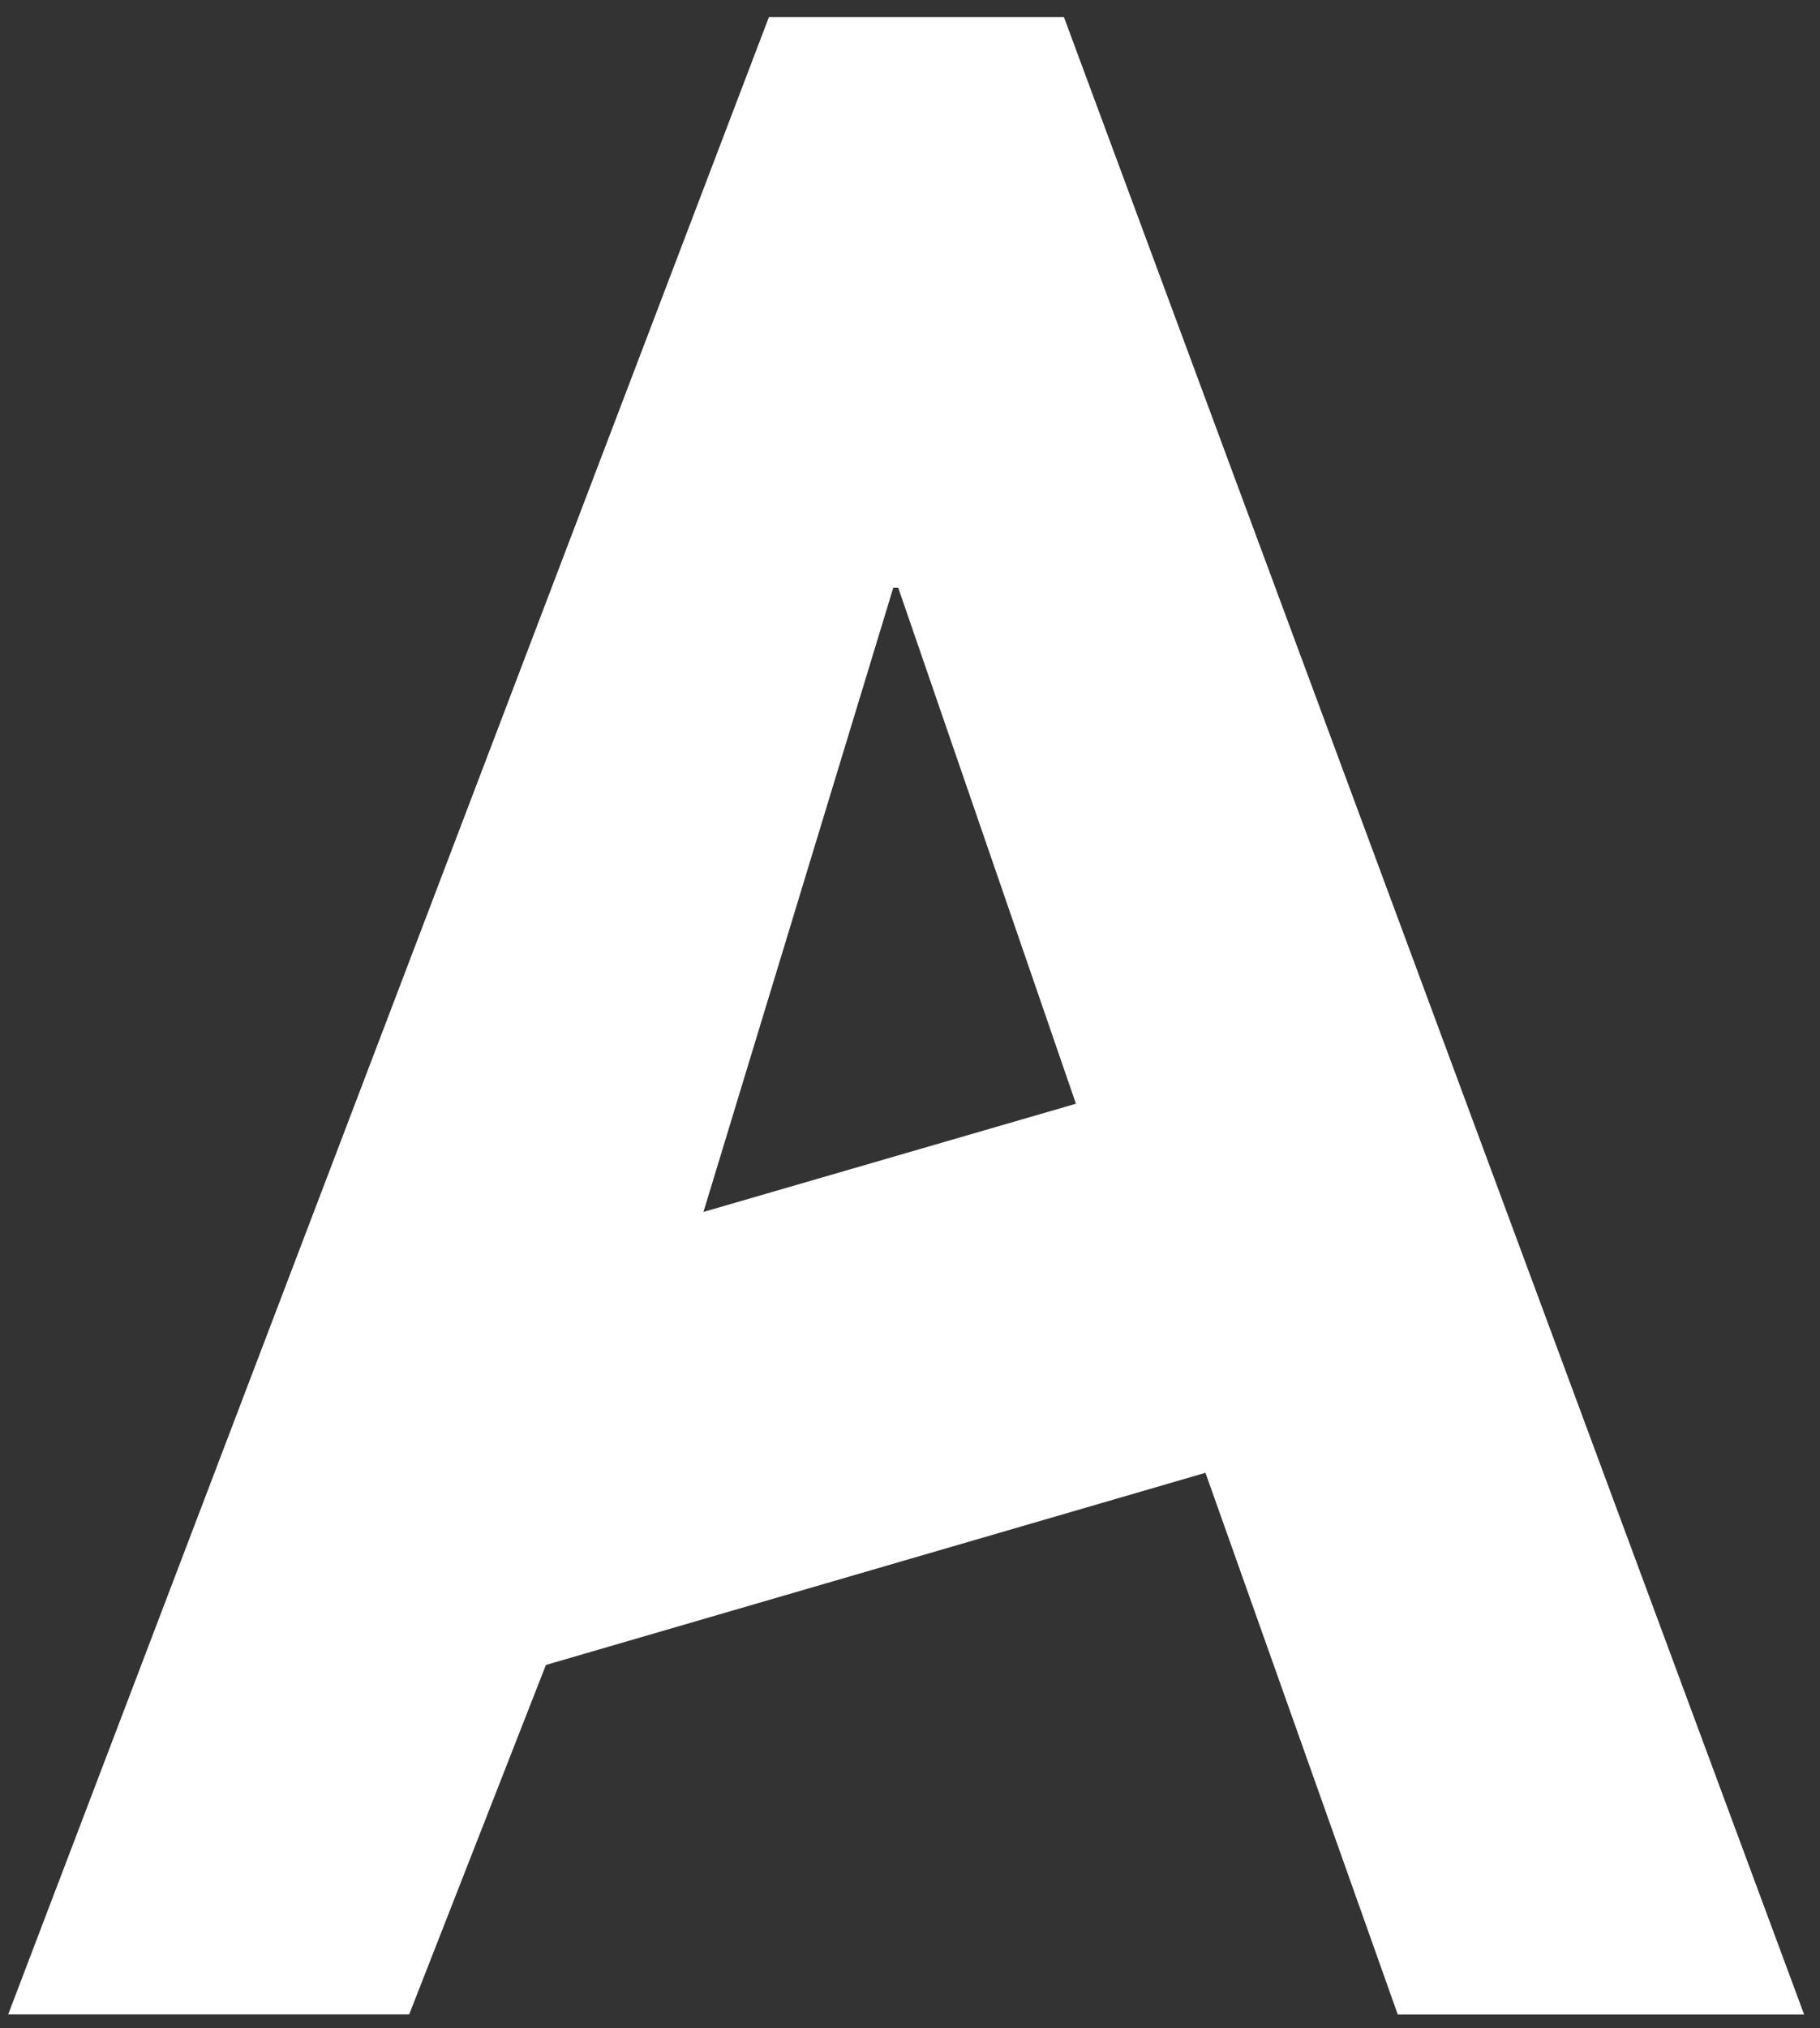
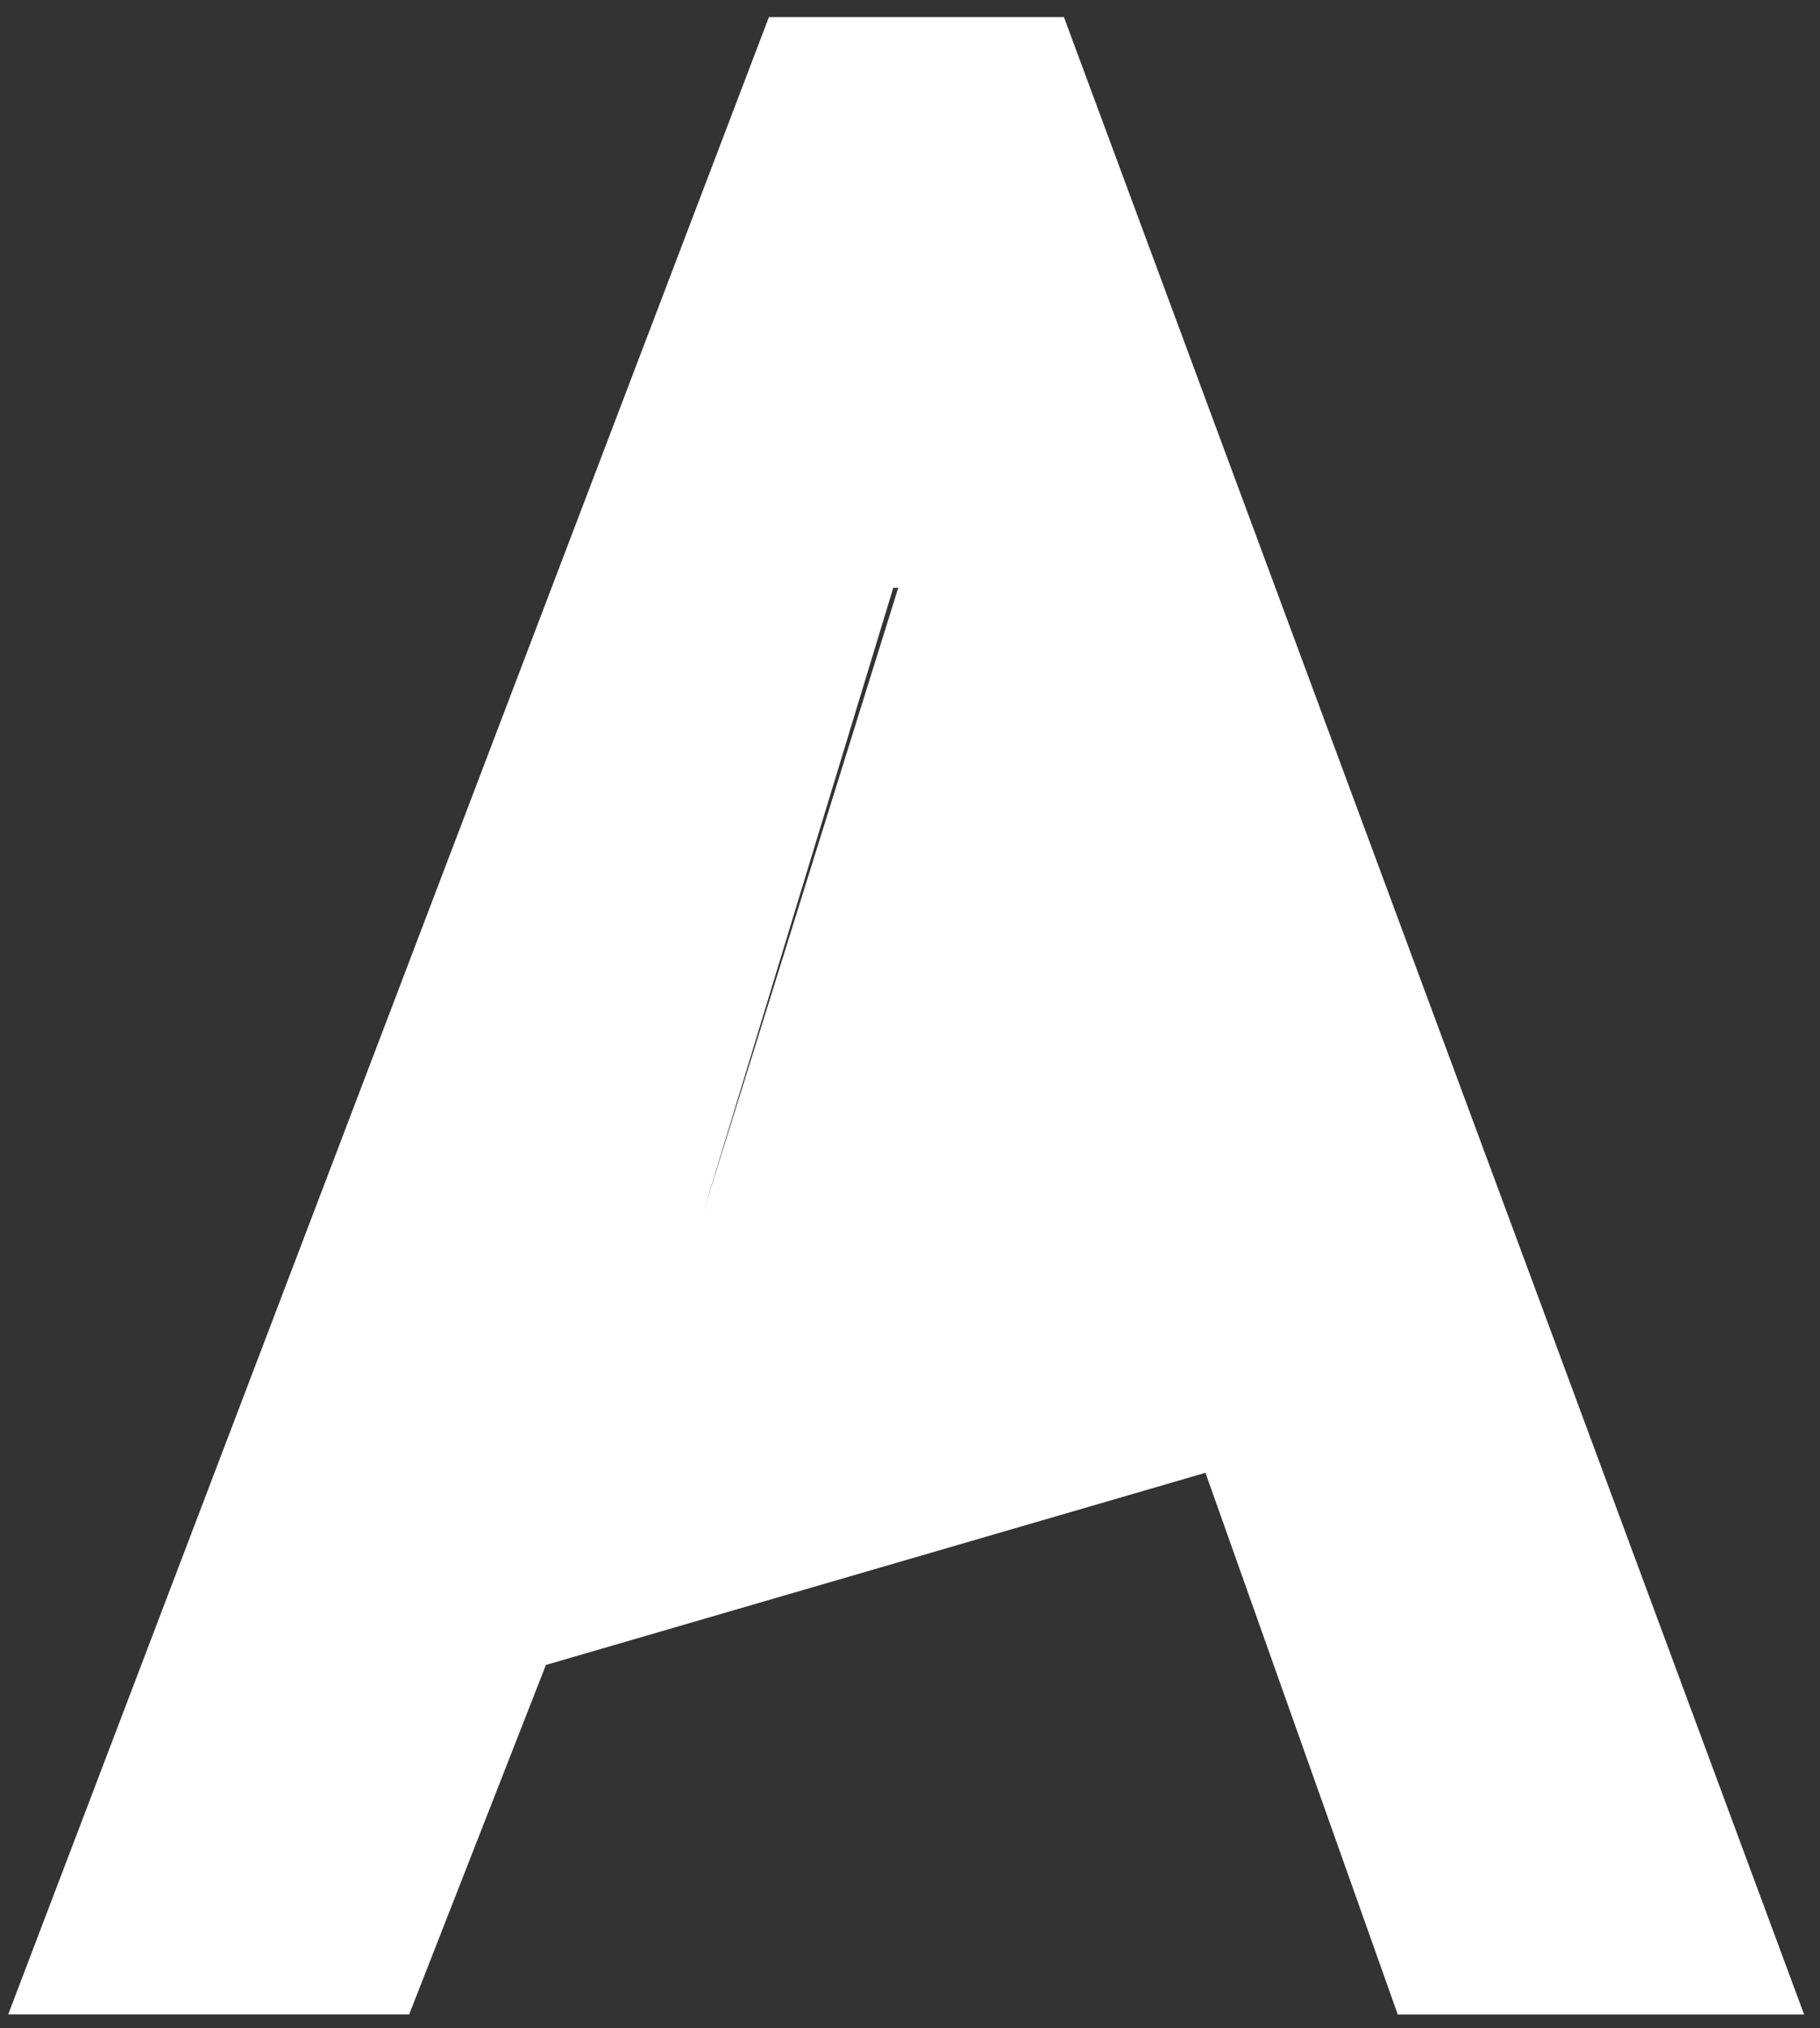
<svg xmlns="http://www.w3.org/2000/svg" width="88" height="98" viewBox="0 0 88 98" fill="none">
  <rect x="0" y="0" width="88" height="98" fill="#333333" stroke="none" />
-   <path d="M26.399 80.445L19.785 97.339H0.396L37.179 0.825H51.442L87.232 97.345H67.584L58.286 71.168L26.405 80.451L26.399 80.445ZM43.432 28.405H43.19L34.013 58.563L52.023 53.334L43.432 28.405Z" fill="white" />
+   <path d="M26.399 80.445L19.785 97.339H0.396L37.179 0.825H51.442L87.232 97.345H67.584L58.286 71.168L26.405 80.451L26.399 80.445ZM43.432 28.405H43.19L34.013 58.563L43.432 28.405Z" fill="white" />
</svg>